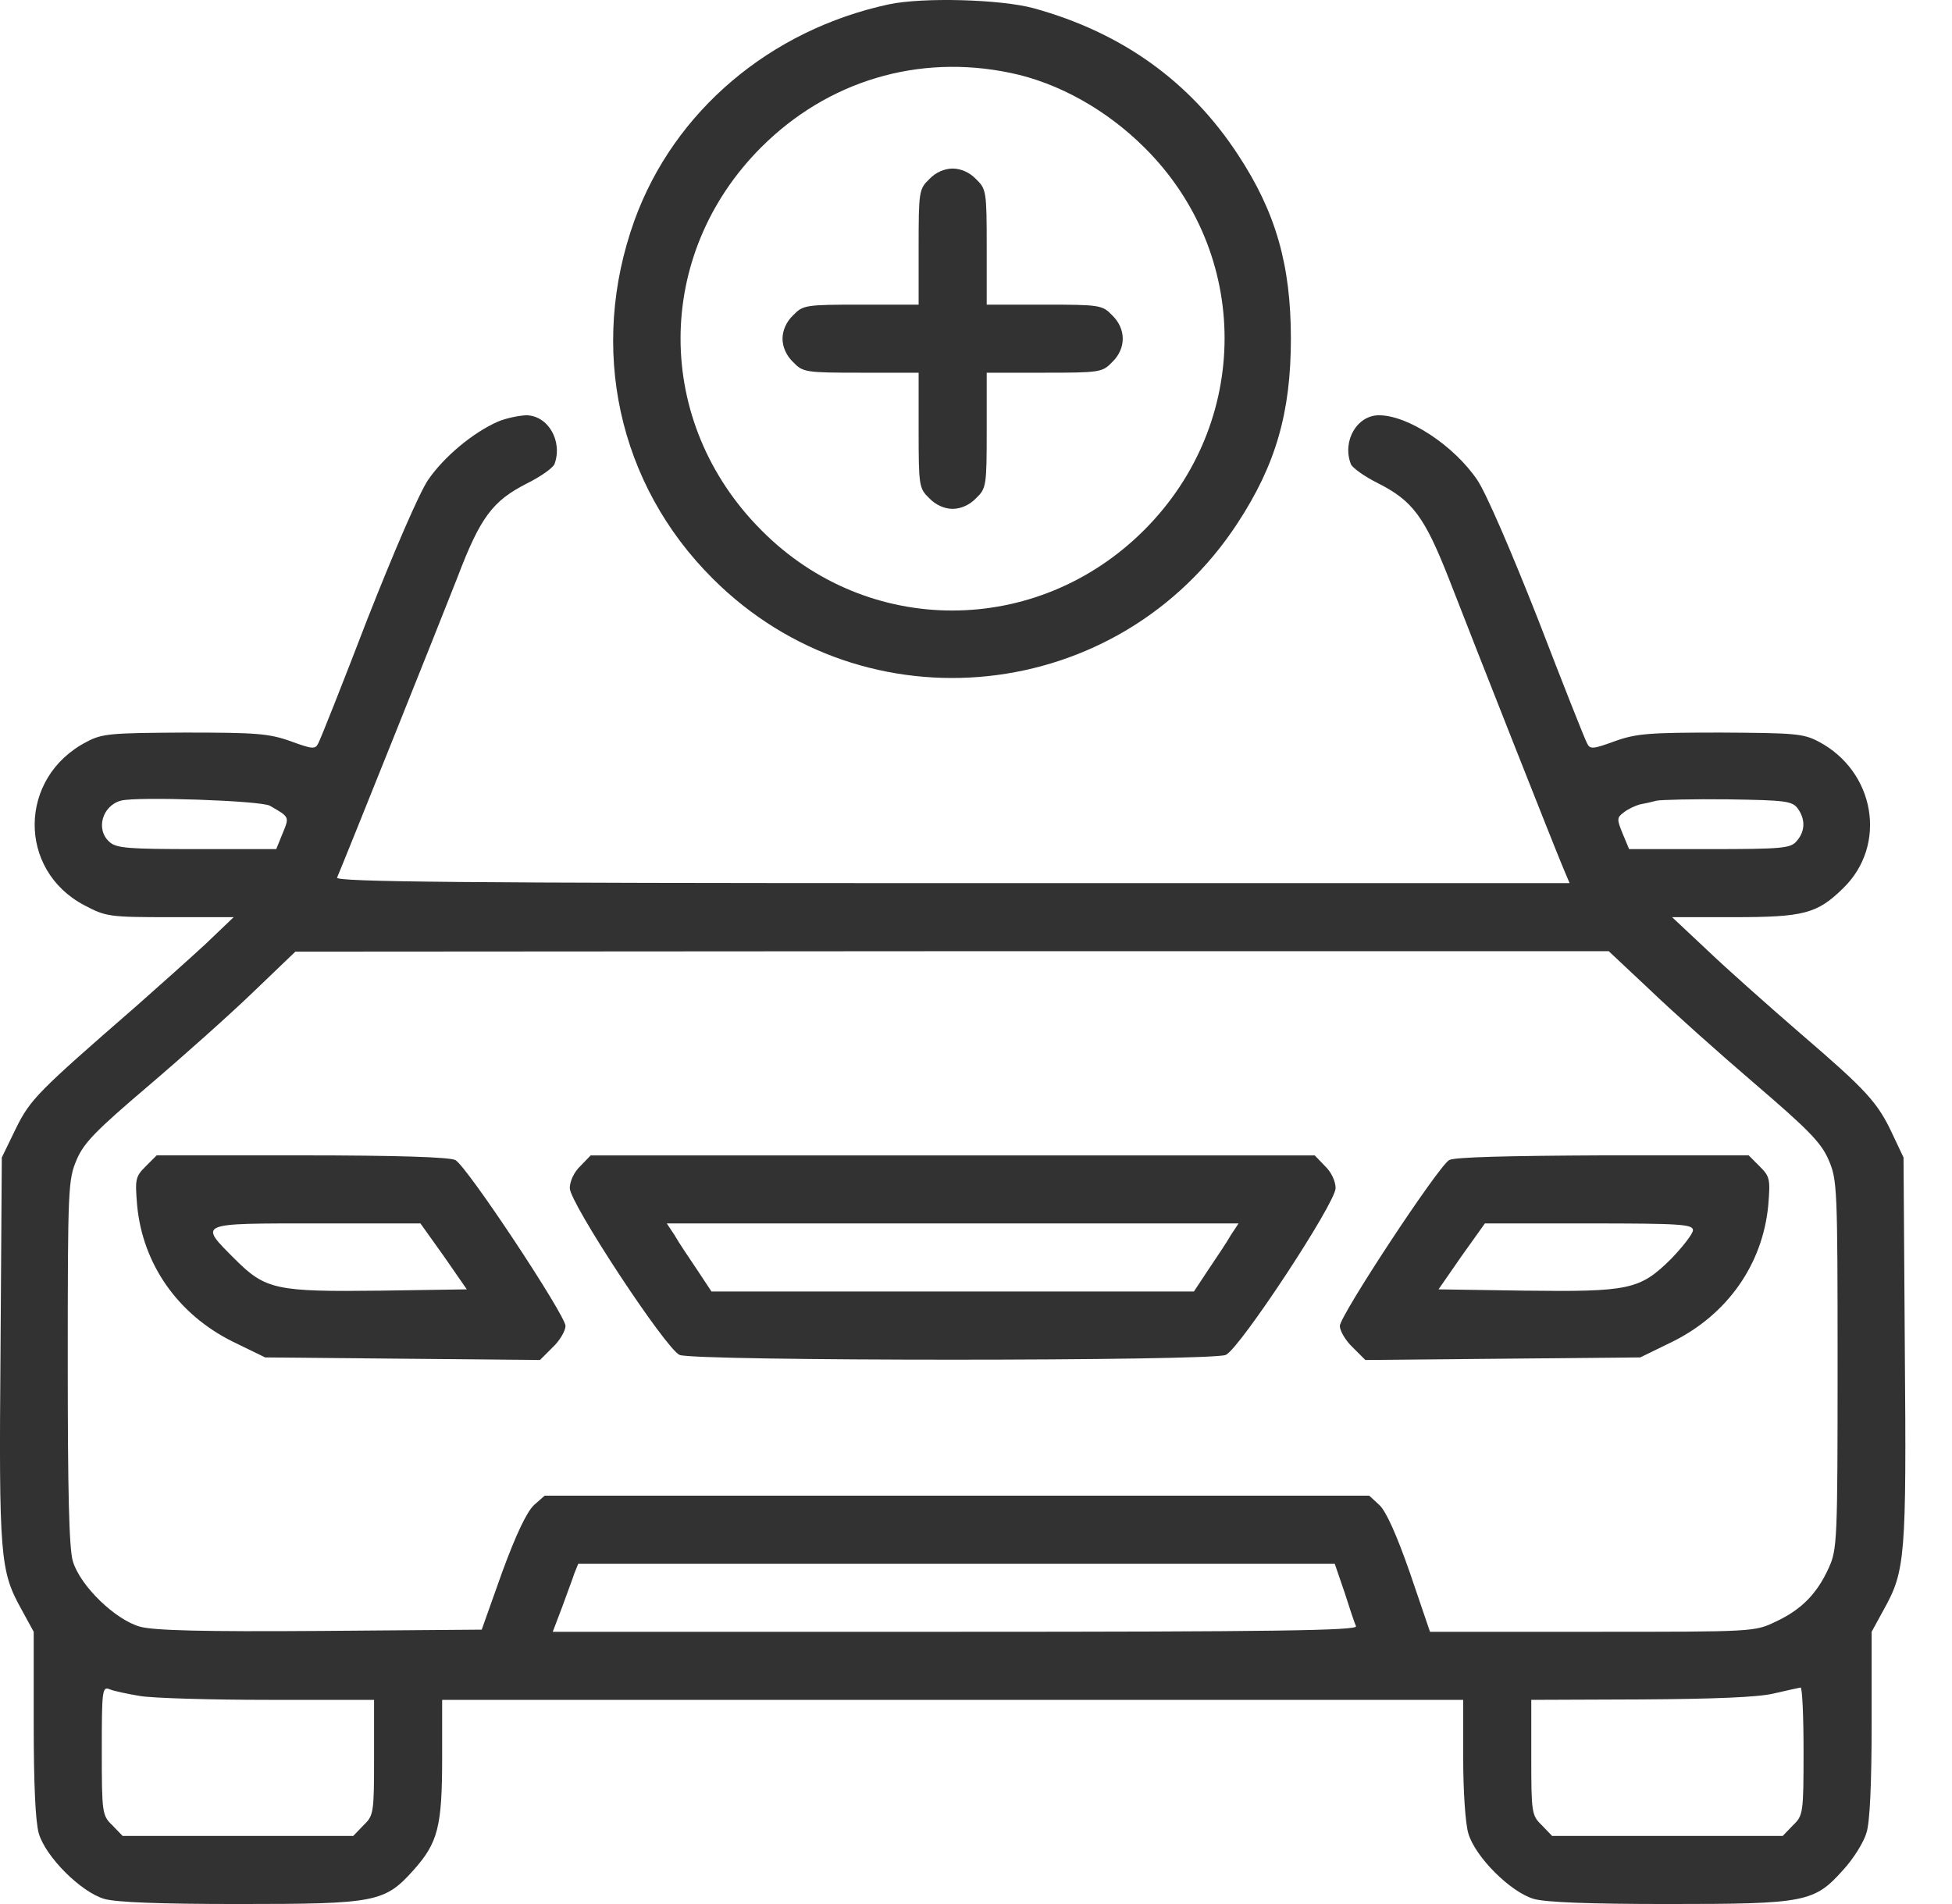
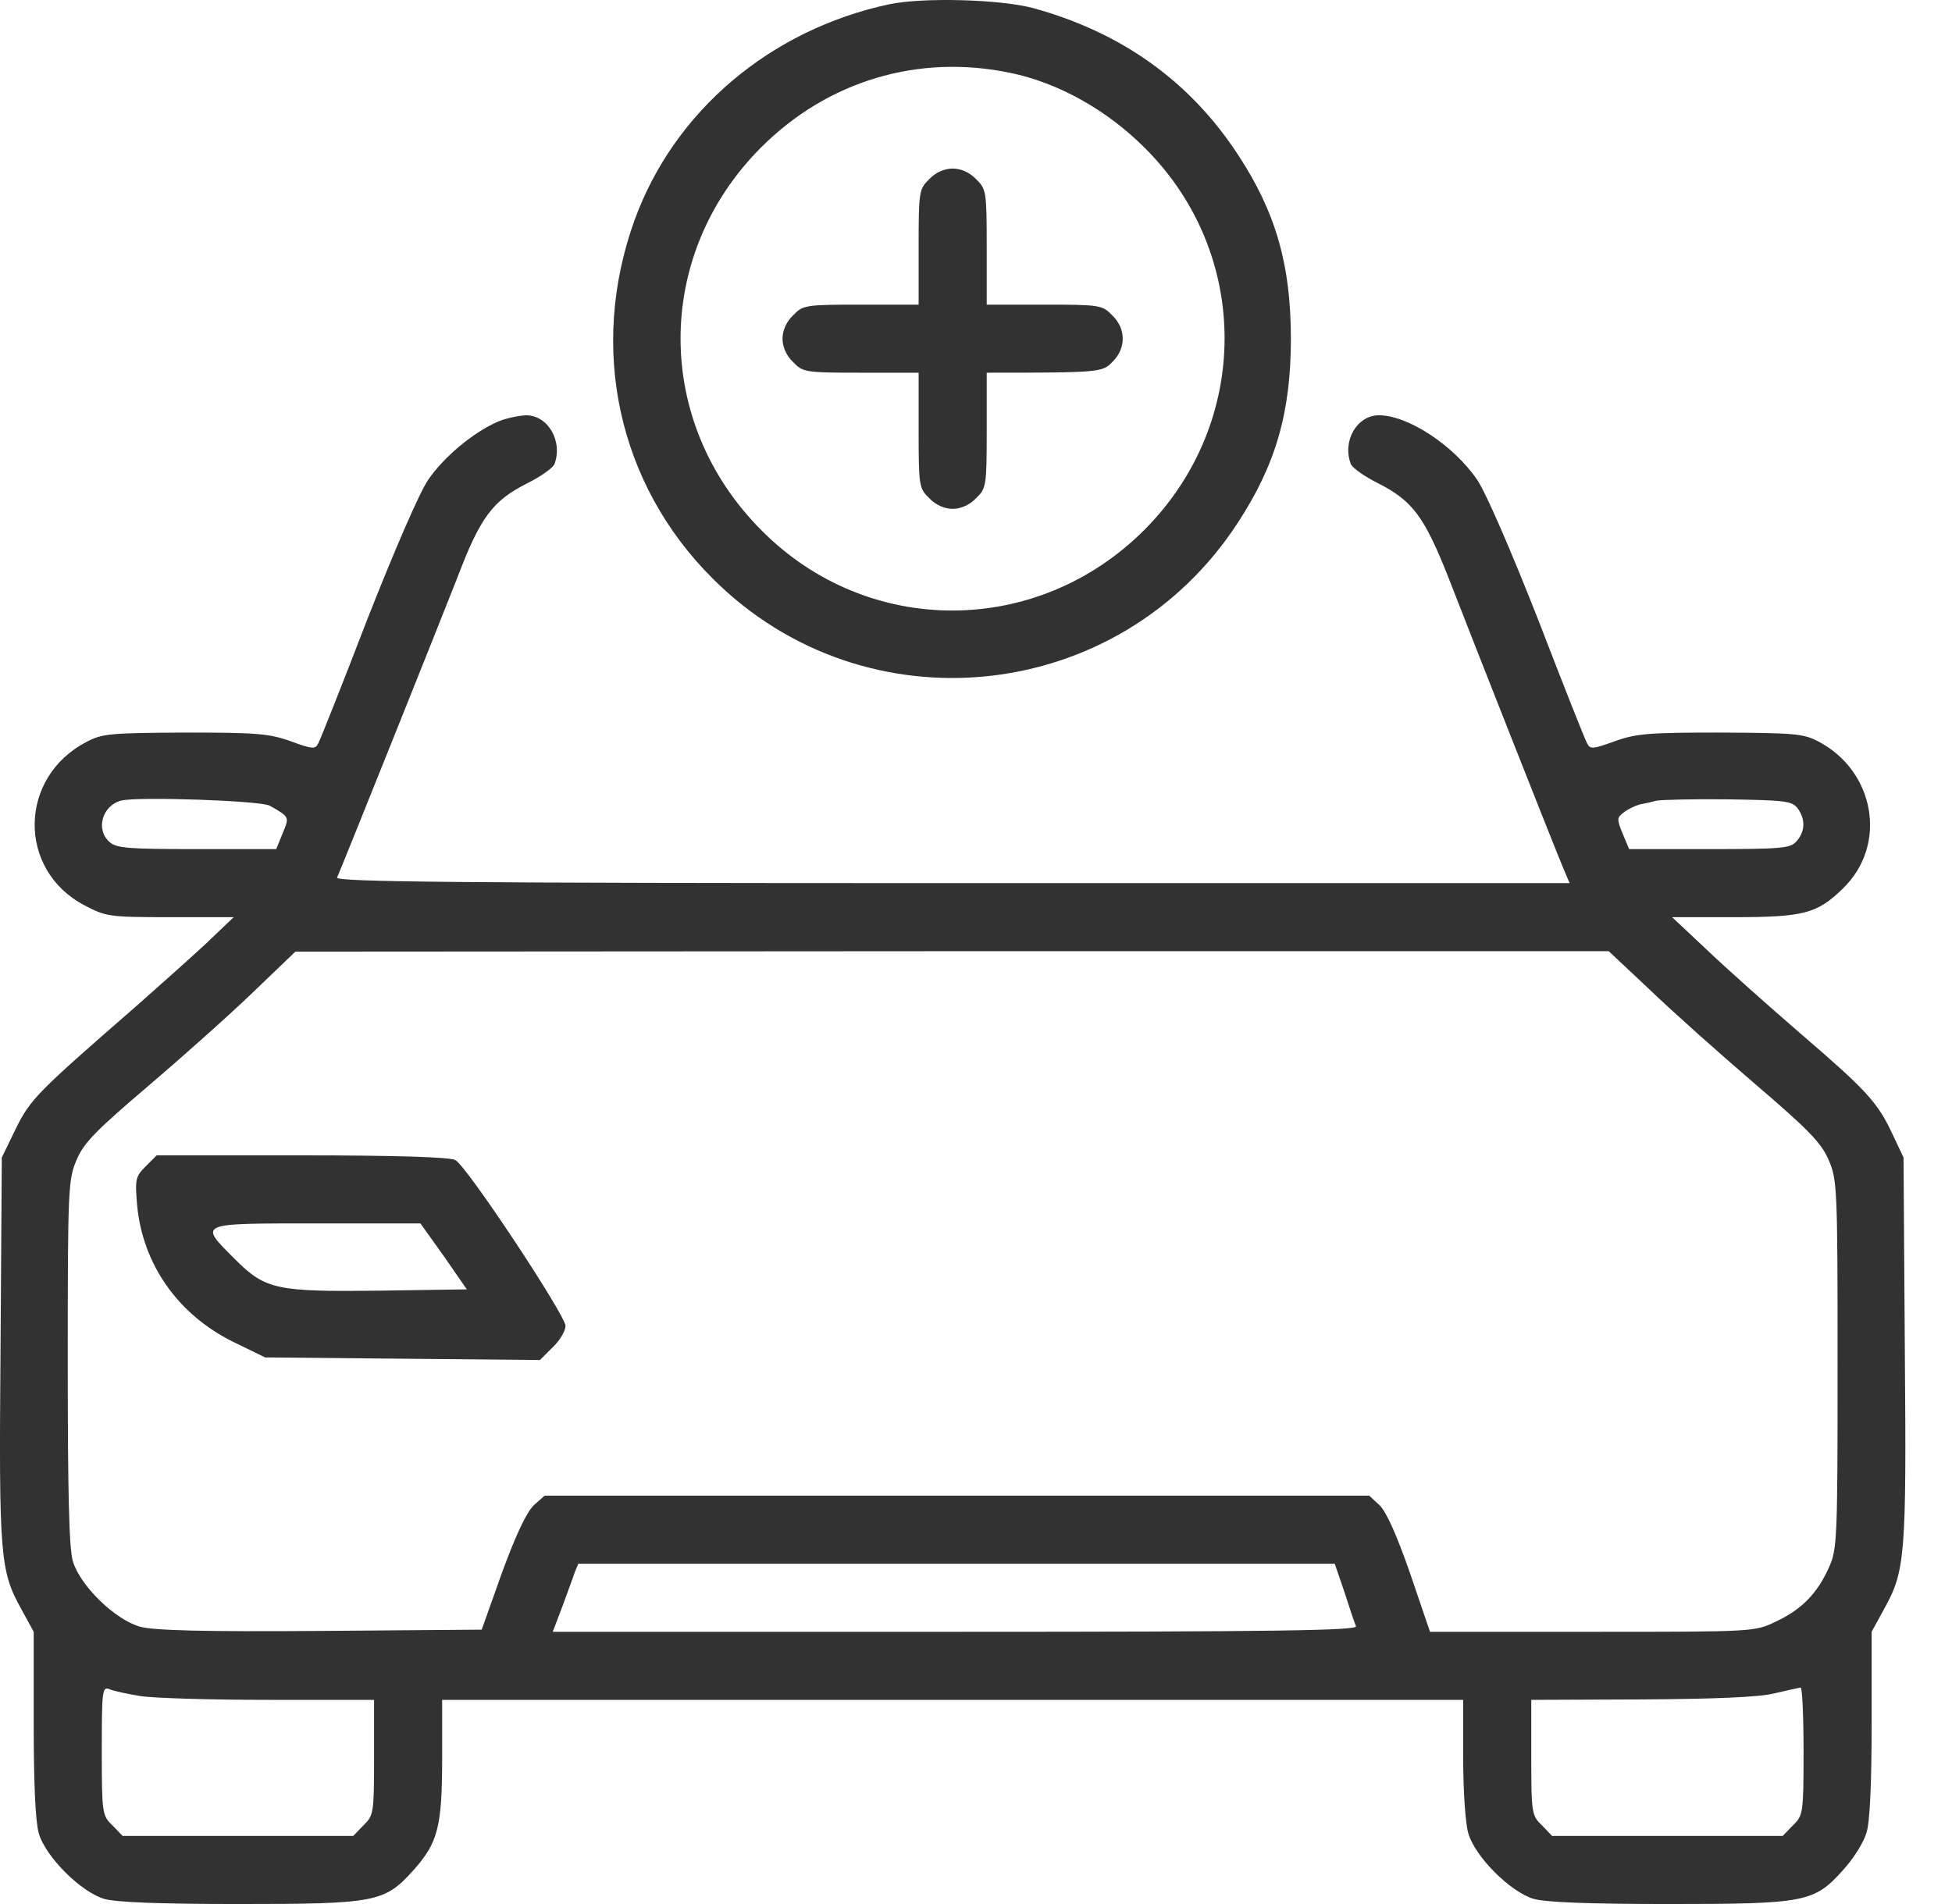
<svg xmlns="http://www.w3.org/2000/svg" width="41" height="40" viewBox="0 0 41 40" fill="none">
  <path d="M18.67 0.091C16.177 0.628 14.157 2.334 13.326 4.631C12.361 7.312 12.978 10.171 14.97 12.155C18.178 15.363 23.513 14.8 25.997 10.985C26.793 9.769 27.114 8.67 27.114 7.115C27.114 5.56 26.793 4.452 26.006 3.255C24.997 1.709 23.558 0.681 21.708 0.172C21.011 -0.016 19.385 -0.06 18.67 0.091ZM21.217 1.53C22.226 1.736 23.245 2.308 24.041 3.103C26.283 5.328 26.283 8.885 24.032 11.136C21.78 13.388 18.223 13.388 15.998 11.145C13.728 8.876 13.728 5.355 15.989 3.094C17.383 1.7 19.287 1.128 21.217 1.53Z" fill="#323232" />
-   <path d="M19.518 3.764C19.304 3.97 19.295 4.023 19.295 5.194V6.4H18.089C16.918 6.4 16.864 6.409 16.659 6.624C16.516 6.758 16.436 6.945 16.436 7.115C16.436 7.285 16.516 7.473 16.659 7.607C16.864 7.821 16.918 7.83 18.089 7.83H19.295V9.036C19.295 10.207 19.304 10.261 19.518 10.466C19.652 10.609 19.84 10.69 20.01 10.69C20.18 10.69 20.367 10.609 20.502 10.466C20.716 10.261 20.725 10.207 20.725 9.036V7.83H21.931C23.102 7.83 23.155 7.821 23.361 7.607C23.656 7.321 23.656 6.91 23.361 6.624C23.155 6.409 23.102 6.4 21.931 6.4H20.725V5.194C20.725 4.023 20.716 3.97 20.502 3.764C20.367 3.621 20.18 3.541 20.01 3.541C19.84 3.541 19.652 3.621 19.518 3.764Z" fill="#323232" />
+   <path d="M19.518 3.764C19.304 3.97 19.295 4.023 19.295 5.194V6.4H18.089C16.918 6.4 16.864 6.409 16.659 6.624C16.516 6.758 16.436 6.945 16.436 7.115C16.436 7.285 16.516 7.473 16.659 7.607C16.864 7.821 16.918 7.83 18.089 7.83H19.295V9.036C19.295 10.207 19.304 10.261 19.518 10.466C19.652 10.609 19.84 10.69 20.01 10.69C20.18 10.69 20.367 10.609 20.502 10.466C20.716 10.261 20.725 10.207 20.725 9.036V7.83C23.102 7.83 23.155 7.821 23.361 7.607C23.656 7.321 23.656 6.91 23.361 6.624C23.155 6.409 23.102 6.4 21.931 6.4H20.725V5.194C20.725 4.023 20.716 3.97 20.502 3.764C20.367 3.621 20.18 3.541 20.01 3.541C19.84 3.541 19.652 3.621 19.518 3.764Z" fill="#323232" />
  <path d="M10.457 8.858C9.93 9.09 9.323 9.599 8.992 10.082C8.804 10.359 8.277 11.583 7.714 13.013C7.196 14.362 6.731 15.533 6.686 15.613C6.624 15.747 6.561 15.739 6.097 15.569C5.641 15.408 5.373 15.39 3.88 15.39C2.335 15.399 2.147 15.408 1.816 15.587C0.386 16.328 0.36 18.276 1.772 19.018C2.227 19.259 2.299 19.268 3.577 19.268H4.908L4.309 19.84C3.97 20.153 3.318 20.734 2.853 21.145C0.789 22.941 0.637 23.093 0.333 23.709L0.038 24.317L0.011 28.338C-0.025 32.708 0.002 33.003 0.449 33.807L0.708 34.281V36.211C0.708 37.471 0.744 38.275 0.815 38.517C0.958 39.008 1.7 39.75 2.192 39.893C2.442 39.964 3.353 40 5.015 40C7.902 40 8.08 39.964 8.688 39.285C9.197 38.713 9.287 38.383 9.287 36.926V35.711H20.01H30.733V36.926C30.733 37.623 30.778 38.302 30.841 38.517C30.984 39.008 31.725 39.75 32.217 39.893C32.467 39.964 33.379 40 35.041 40C37.927 40 38.106 39.964 38.713 39.285C38.928 39.053 39.151 38.695 39.205 38.499C39.276 38.275 39.312 37.453 39.312 36.211V34.281L39.571 33.807C40.018 33.003 40.045 32.708 40.009 28.338L39.982 24.317L39.75 23.826C39.437 23.155 39.205 22.905 37.802 21.699C37.141 21.127 36.256 20.341 35.854 19.956L35.121 19.268H36.417C37.882 19.268 38.168 19.197 38.713 18.661C39.652 17.749 39.384 16.203 38.195 15.578C37.873 15.408 37.677 15.399 36.14 15.39C34.647 15.39 34.379 15.408 33.924 15.569C33.459 15.739 33.396 15.747 33.334 15.613C33.289 15.533 32.825 14.362 32.306 13.013C31.743 11.583 31.216 10.359 31.028 10.082C30.537 9.358 29.572 8.724 28.964 8.724C28.499 8.724 28.187 9.269 28.374 9.751C28.41 9.832 28.66 10.011 28.946 10.153C29.67 10.52 29.92 10.859 30.421 12.128C31.011 13.648 32.655 17.812 32.825 18.214L32.968 18.553H20.001C9.662 18.553 7.044 18.527 7.08 18.437C7.205 18.151 9.224 13.111 9.609 12.128C10.091 10.859 10.35 10.52 11.074 10.153C11.36 10.011 11.61 9.832 11.646 9.751C11.825 9.269 11.512 8.724 11.047 8.724C10.886 8.733 10.627 8.786 10.457 8.858ZM5.668 16.927C6.088 17.168 6.079 17.159 5.936 17.508L5.802 17.838H4.131C2.71 17.838 2.442 17.821 2.299 17.687C2.004 17.427 2.147 16.927 2.54 16.82C2.88 16.73 5.48 16.82 5.668 16.927ZM37.757 16.981C37.927 17.213 37.918 17.472 37.73 17.678C37.605 17.821 37.418 17.838 35.907 17.838H34.218L34.084 17.517C33.959 17.213 33.959 17.177 34.102 17.07C34.192 16.998 34.344 16.927 34.442 16.9C34.54 16.882 34.701 16.847 34.799 16.82C34.898 16.802 35.577 16.784 36.301 16.793C37.498 16.811 37.641 16.829 37.757 16.981ZM34.656 20.796C35.13 21.252 36.122 22.137 36.873 22.78C37.989 23.736 38.258 24.013 38.41 24.371C38.588 24.782 38.597 24.952 38.597 28.669C38.597 32.369 38.588 32.556 38.41 32.941C38.168 33.477 37.838 33.816 37.301 34.066C36.855 34.281 36.846 34.281 33.45 34.281H30.036L29.616 33.048C29.339 32.252 29.116 31.752 28.973 31.618L28.759 31.421H20.099H11.44L11.217 31.618C11.065 31.761 10.842 32.226 10.547 33.03L10.118 34.236L6.731 34.263C4.256 34.281 3.237 34.254 2.942 34.174C2.424 34.031 1.682 33.316 1.53 32.797C1.45 32.529 1.423 31.35 1.423 28.615C1.423 24.943 1.432 24.782 1.611 24.362C1.763 24.004 2.022 23.745 3.112 22.816C3.836 22.199 4.828 21.315 5.319 20.841L6.204 19.992L20.001 19.983H33.79L34.656 20.796ZM28.24 33.45C28.348 33.789 28.455 34.111 28.482 34.165C28.508 34.254 26.793 34.281 20.064 34.281H11.61L11.807 33.763C11.905 33.486 12.03 33.164 12.066 33.048L12.146 32.851H20.091H28.035L28.24 33.45ZM2.942 35.63C3.21 35.675 4.426 35.711 5.65 35.711H7.857V36.917C7.857 38.088 7.848 38.141 7.634 38.347L7.419 38.57H4.997H2.576L2.361 38.347C2.147 38.141 2.138 38.097 2.138 36.774C2.138 35.523 2.147 35.425 2.299 35.487C2.379 35.523 2.674 35.586 2.942 35.63ZM37.882 36.783C37.882 38.097 37.873 38.141 37.659 38.347L37.444 38.57H35.023H32.601L32.387 38.347C32.172 38.141 32.163 38.088 32.163 36.917V35.711L34.469 35.702C35.97 35.693 36.935 35.657 37.257 35.577C37.525 35.514 37.775 35.461 37.82 35.452C37.855 35.452 37.882 36.05 37.882 36.783Z" fill="#323232" />
  <path d="M3.058 24.505C2.844 24.719 2.835 24.773 2.88 25.318C2.996 26.56 3.737 27.614 4.89 28.186L5.569 28.517L8.456 28.544L11.342 28.571L11.61 28.303C11.762 28.16 11.878 27.954 11.878 27.856C11.878 27.632 9.805 24.496 9.564 24.371C9.448 24.308 8.322 24.272 6.338 24.272H3.291L3.058 24.505ZM9.322 26.39L9.805 27.087L8.009 27.114C5.802 27.141 5.578 27.096 4.935 26.453C4.166 25.684 4.131 25.702 6.651 25.702H8.831L9.322 26.39Z" fill="#323232" />
-   <path d="M12.191 24.496C12.057 24.621 11.968 24.818 11.968 24.961C11.968 25.273 13.978 28.329 14.273 28.464C14.559 28.598 25.461 28.598 25.747 28.464C26.042 28.329 28.053 25.273 28.053 24.961C28.053 24.818 27.963 24.621 27.829 24.496L27.615 24.273H20.01H12.406L12.191 24.496ZM25.855 25.944C25.774 26.087 25.56 26.408 25.39 26.659L25.077 27.132H20.01H14.944L14.631 26.659C14.461 26.408 14.246 26.087 14.166 25.944L14.005 25.702H20.01H26.015L25.855 25.944Z" fill="#323232" />
-   <path d="M30.439 24.371C30.206 24.505 28.142 27.641 28.142 27.856C28.142 27.954 28.258 28.16 28.41 28.303L28.678 28.571L31.565 28.544L34.451 28.517L35.13 28.186C36.283 27.614 37.025 26.56 37.141 25.318C37.185 24.773 37.176 24.719 36.962 24.505L36.73 24.272H33.665C31.672 24.281 30.546 24.308 30.439 24.371ZM35.559 25.845C35.559 25.917 35.345 26.194 35.094 26.453C34.442 27.096 34.219 27.141 32.011 27.114L30.215 27.087L30.698 26.39L31.189 25.702H33.37C35.3 25.702 35.559 25.72 35.559 25.845Z" fill="#323232" />
</svg>